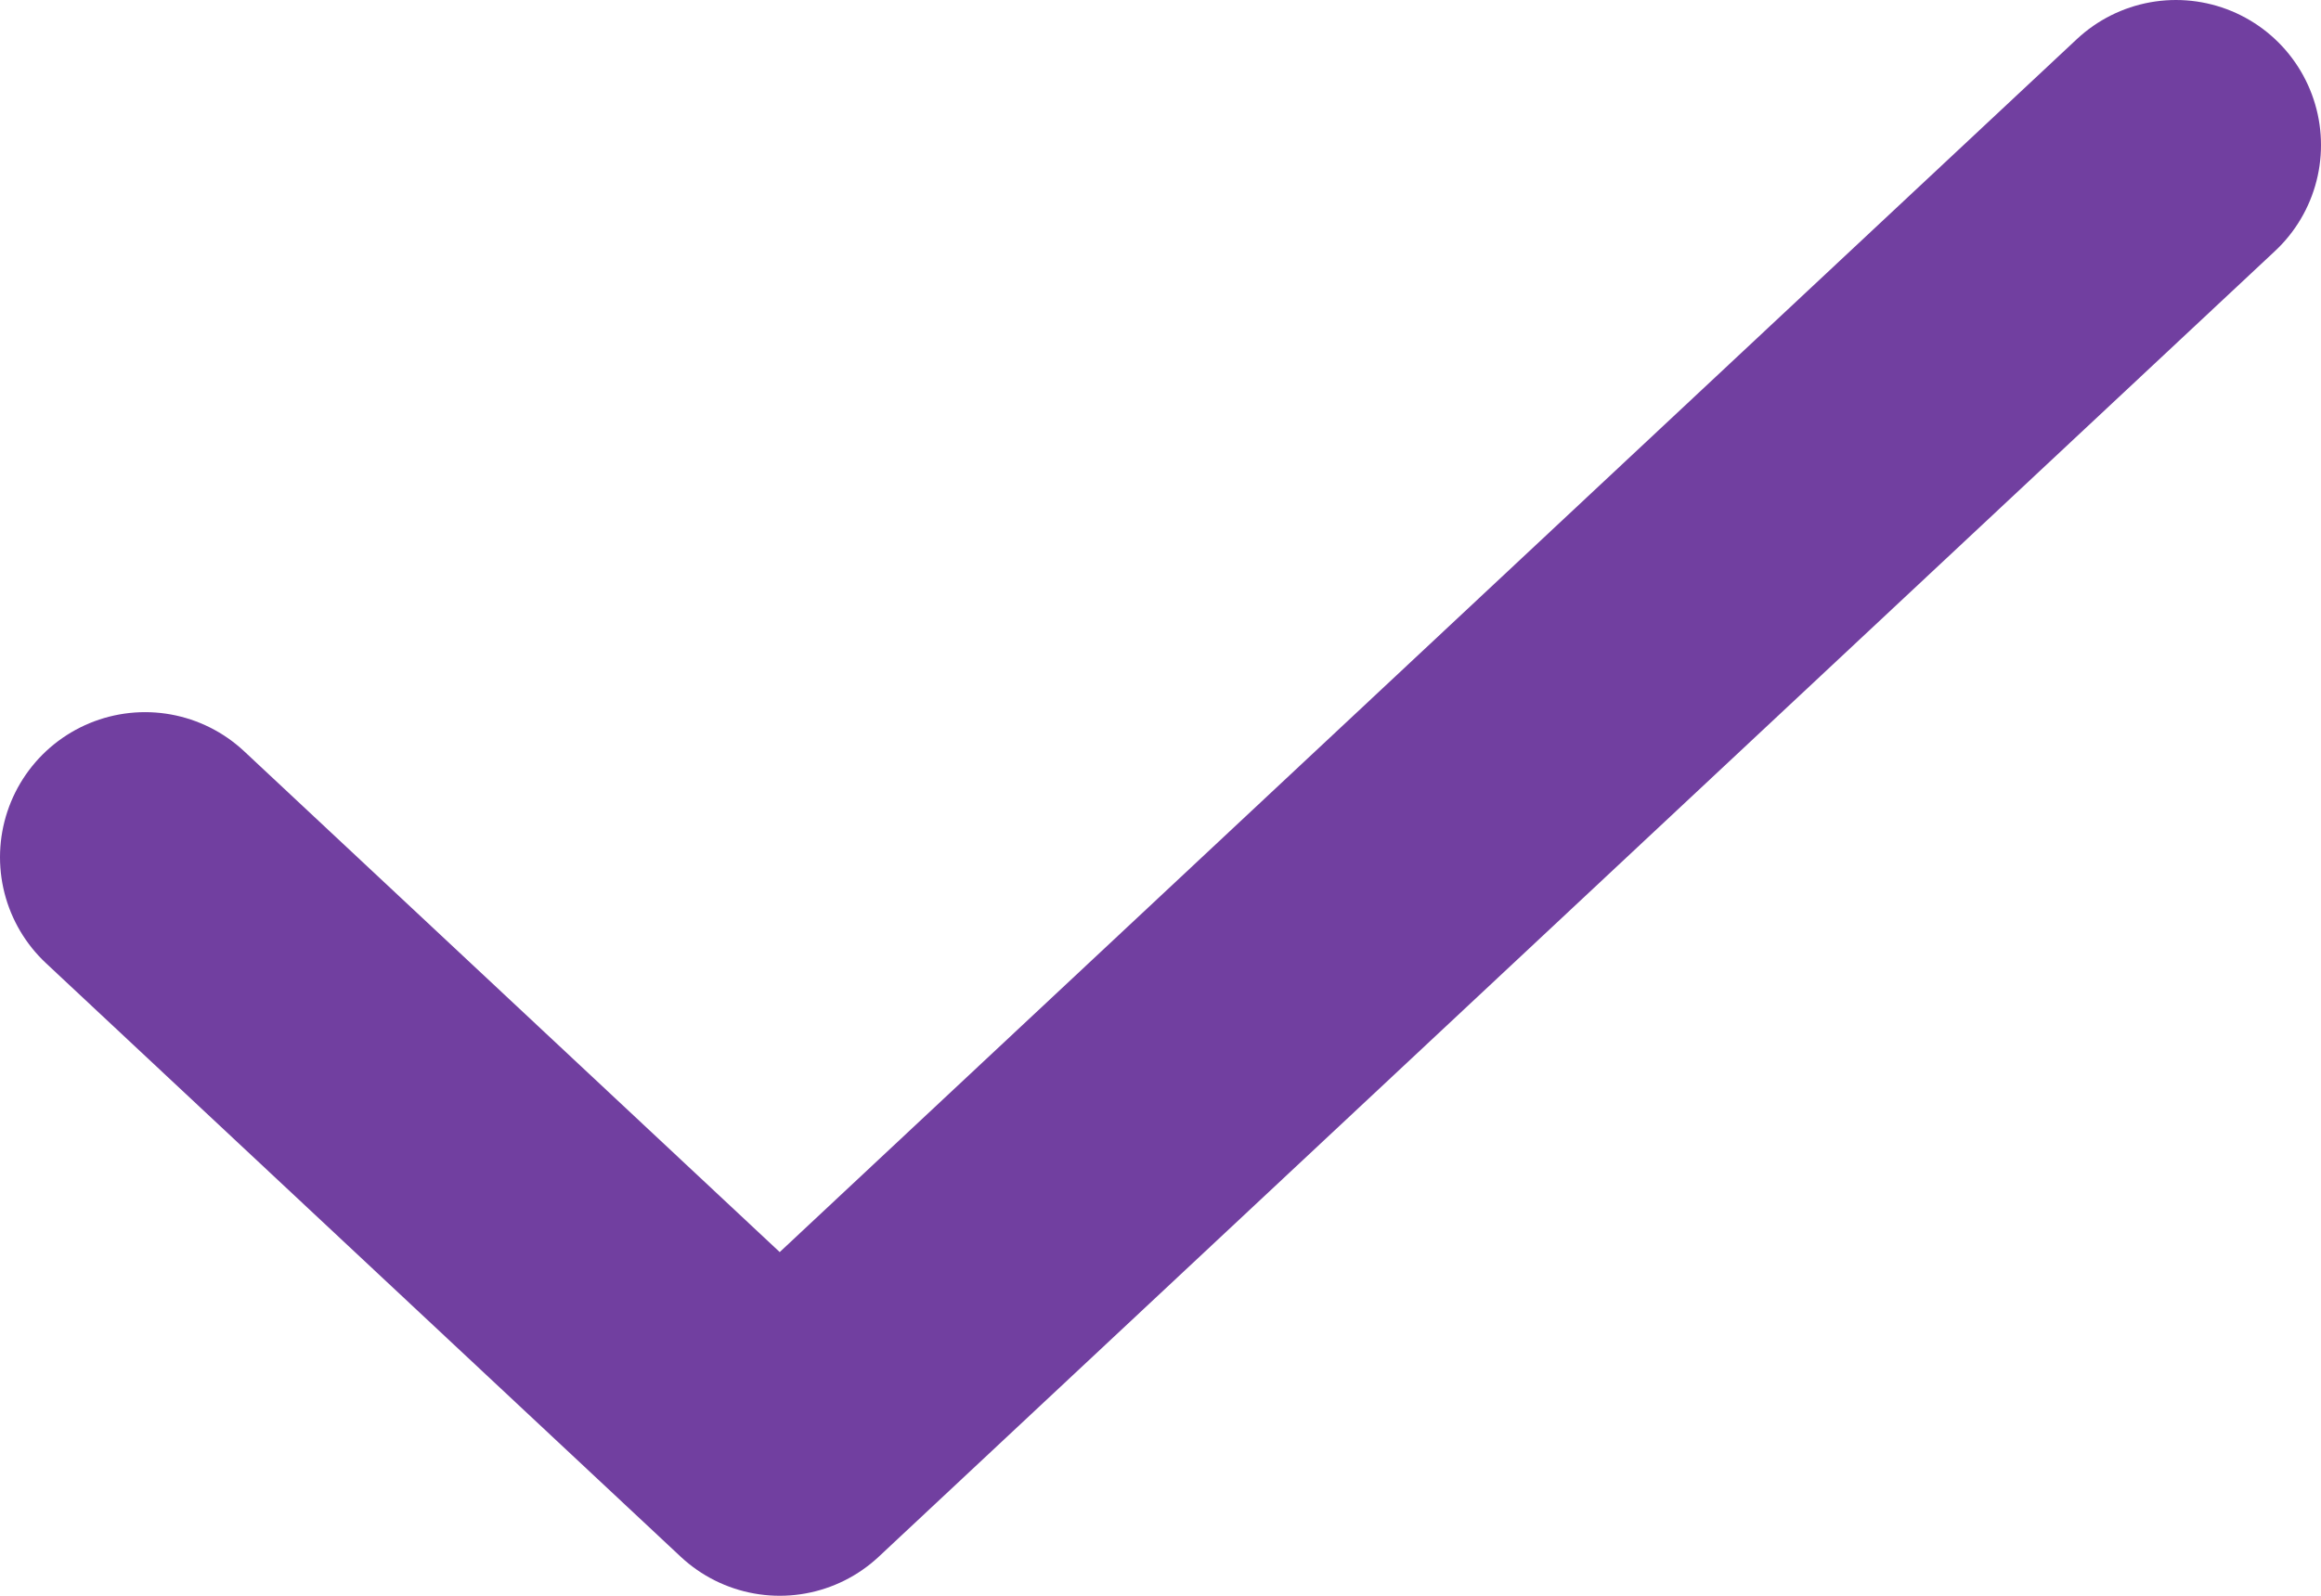
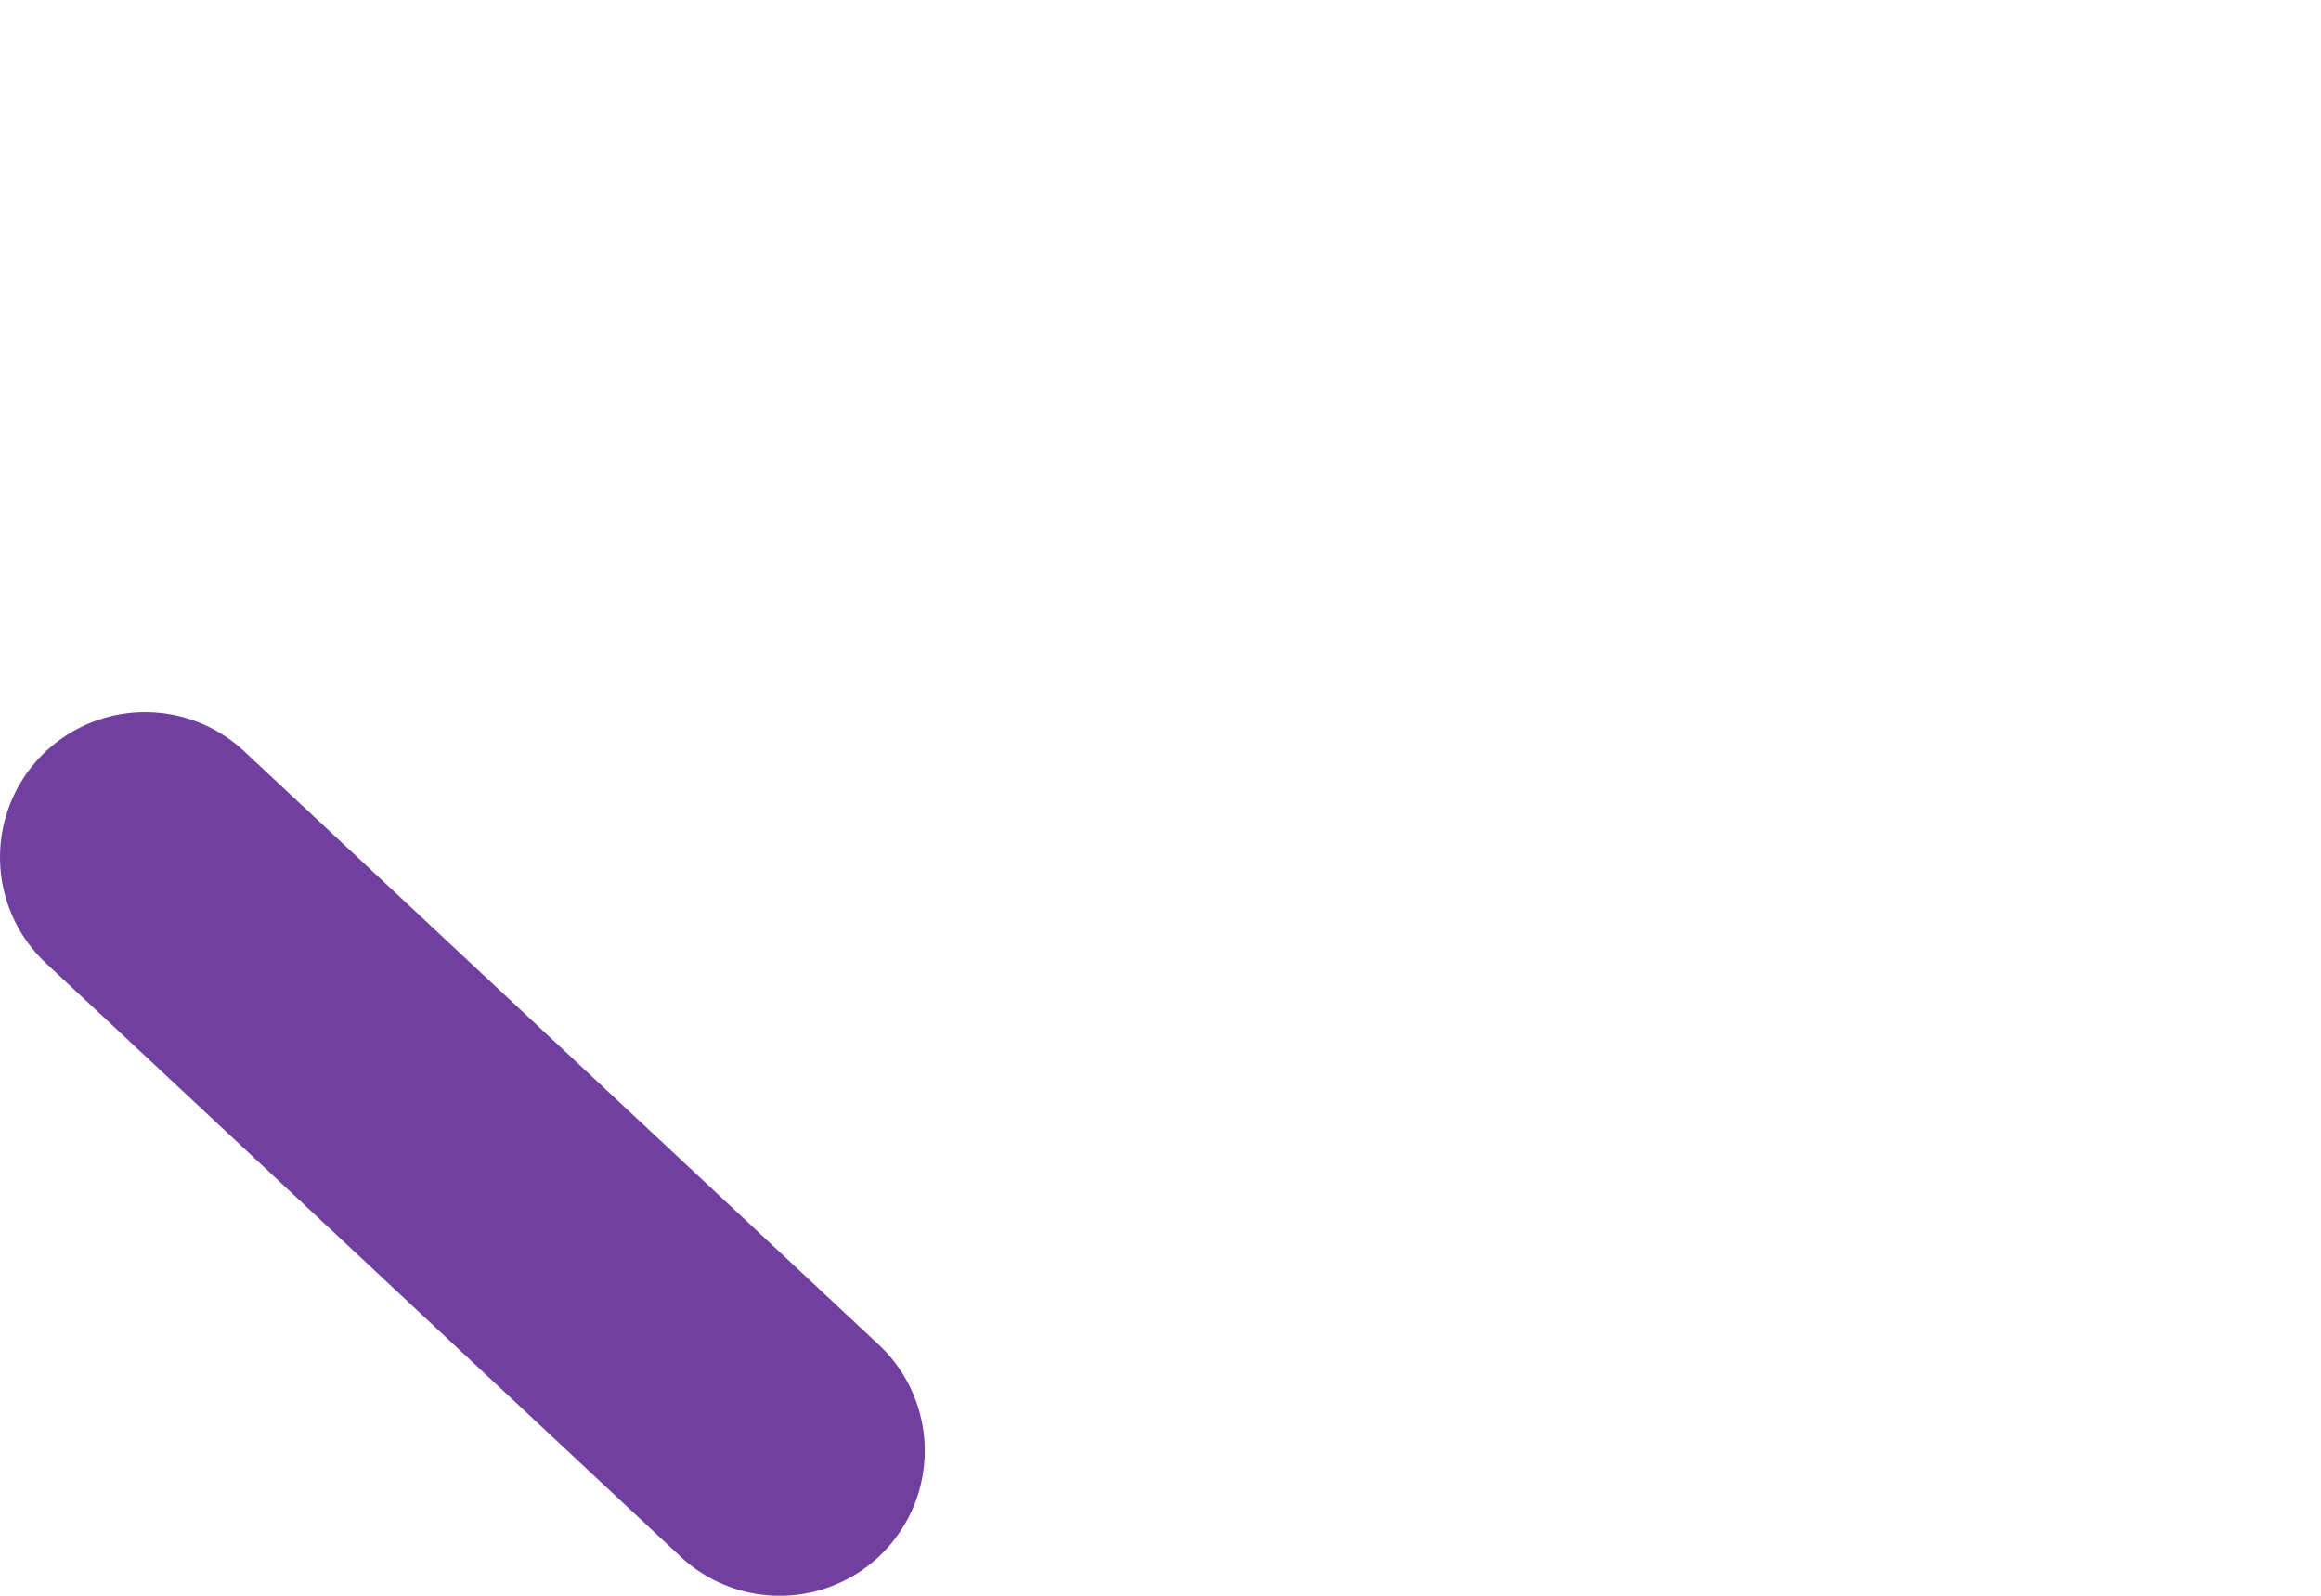
<svg xmlns="http://www.w3.org/2000/svg" width="16" height="11" viewBox="0 0 16 11" fill="none">
-   <path d="M1 5.909L5.375 10L15 1" stroke="#713FA0" stroke-width="2" stroke-linecap="round" stroke-linejoin="round" />
+   <path d="M1 5.909L5.375 10" stroke="#713FA0" stroke-width="2" stroke-linecap="round" stroke-linejoin="round" />
</svg>